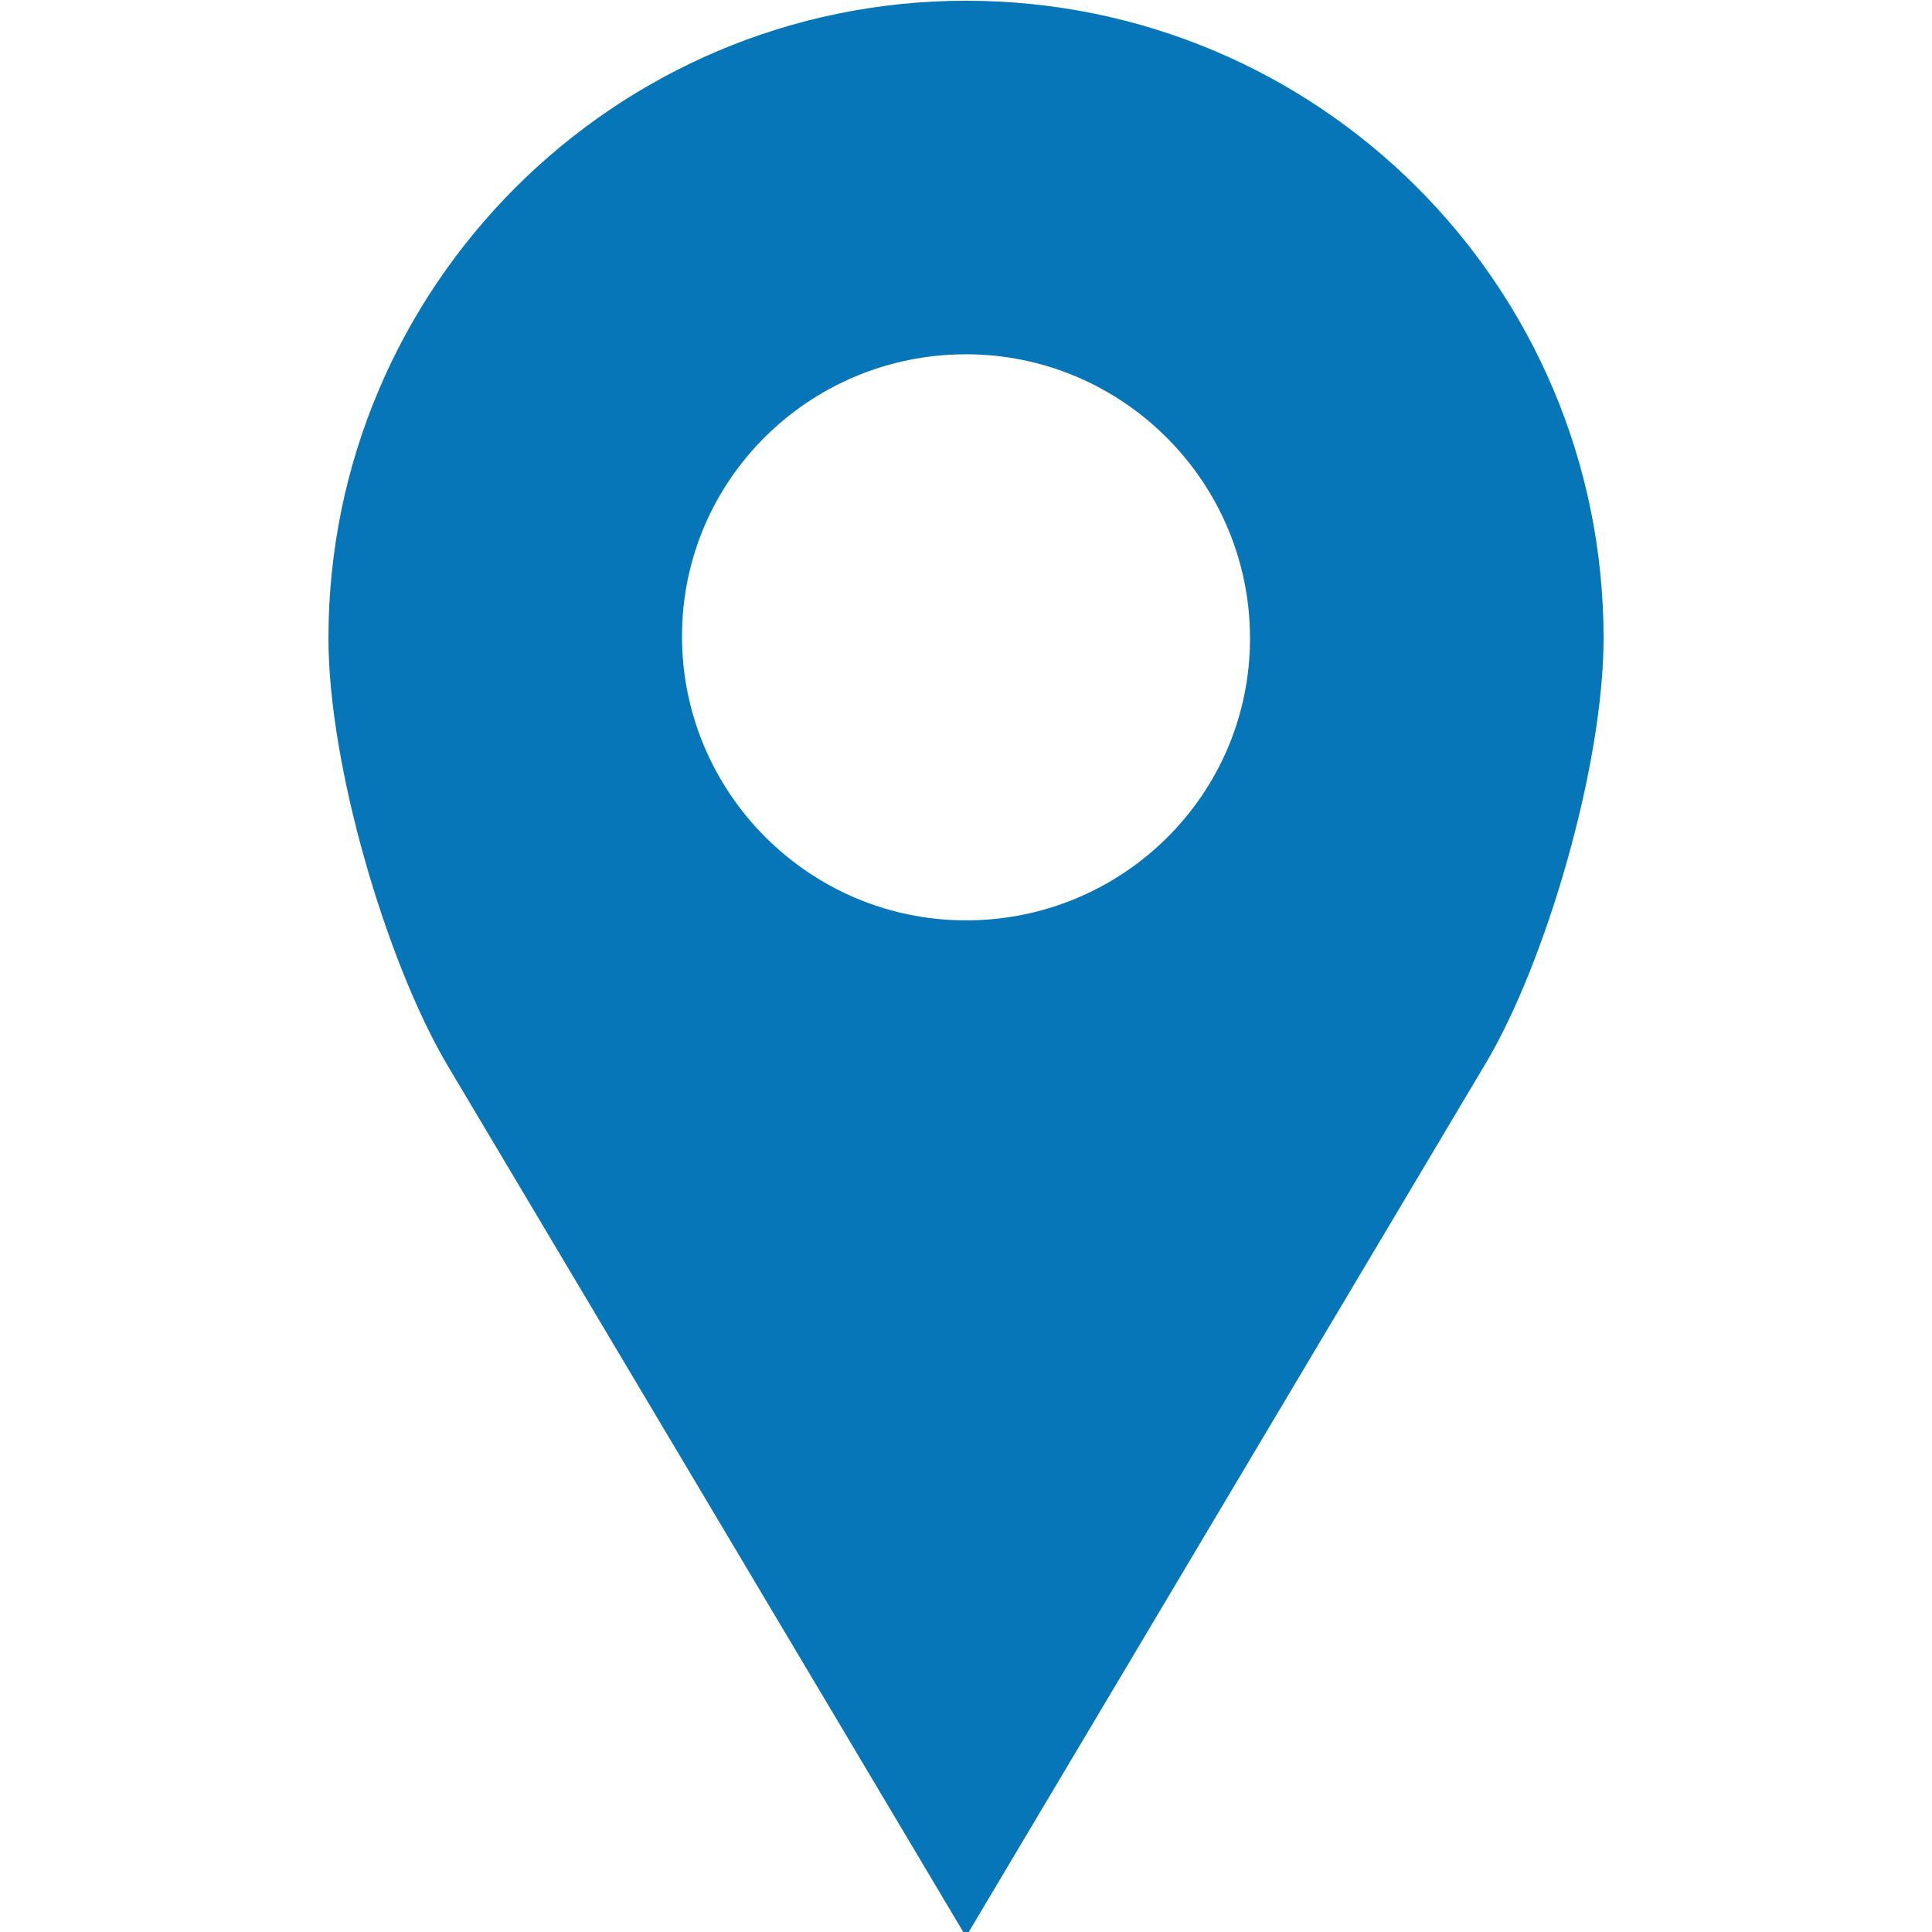
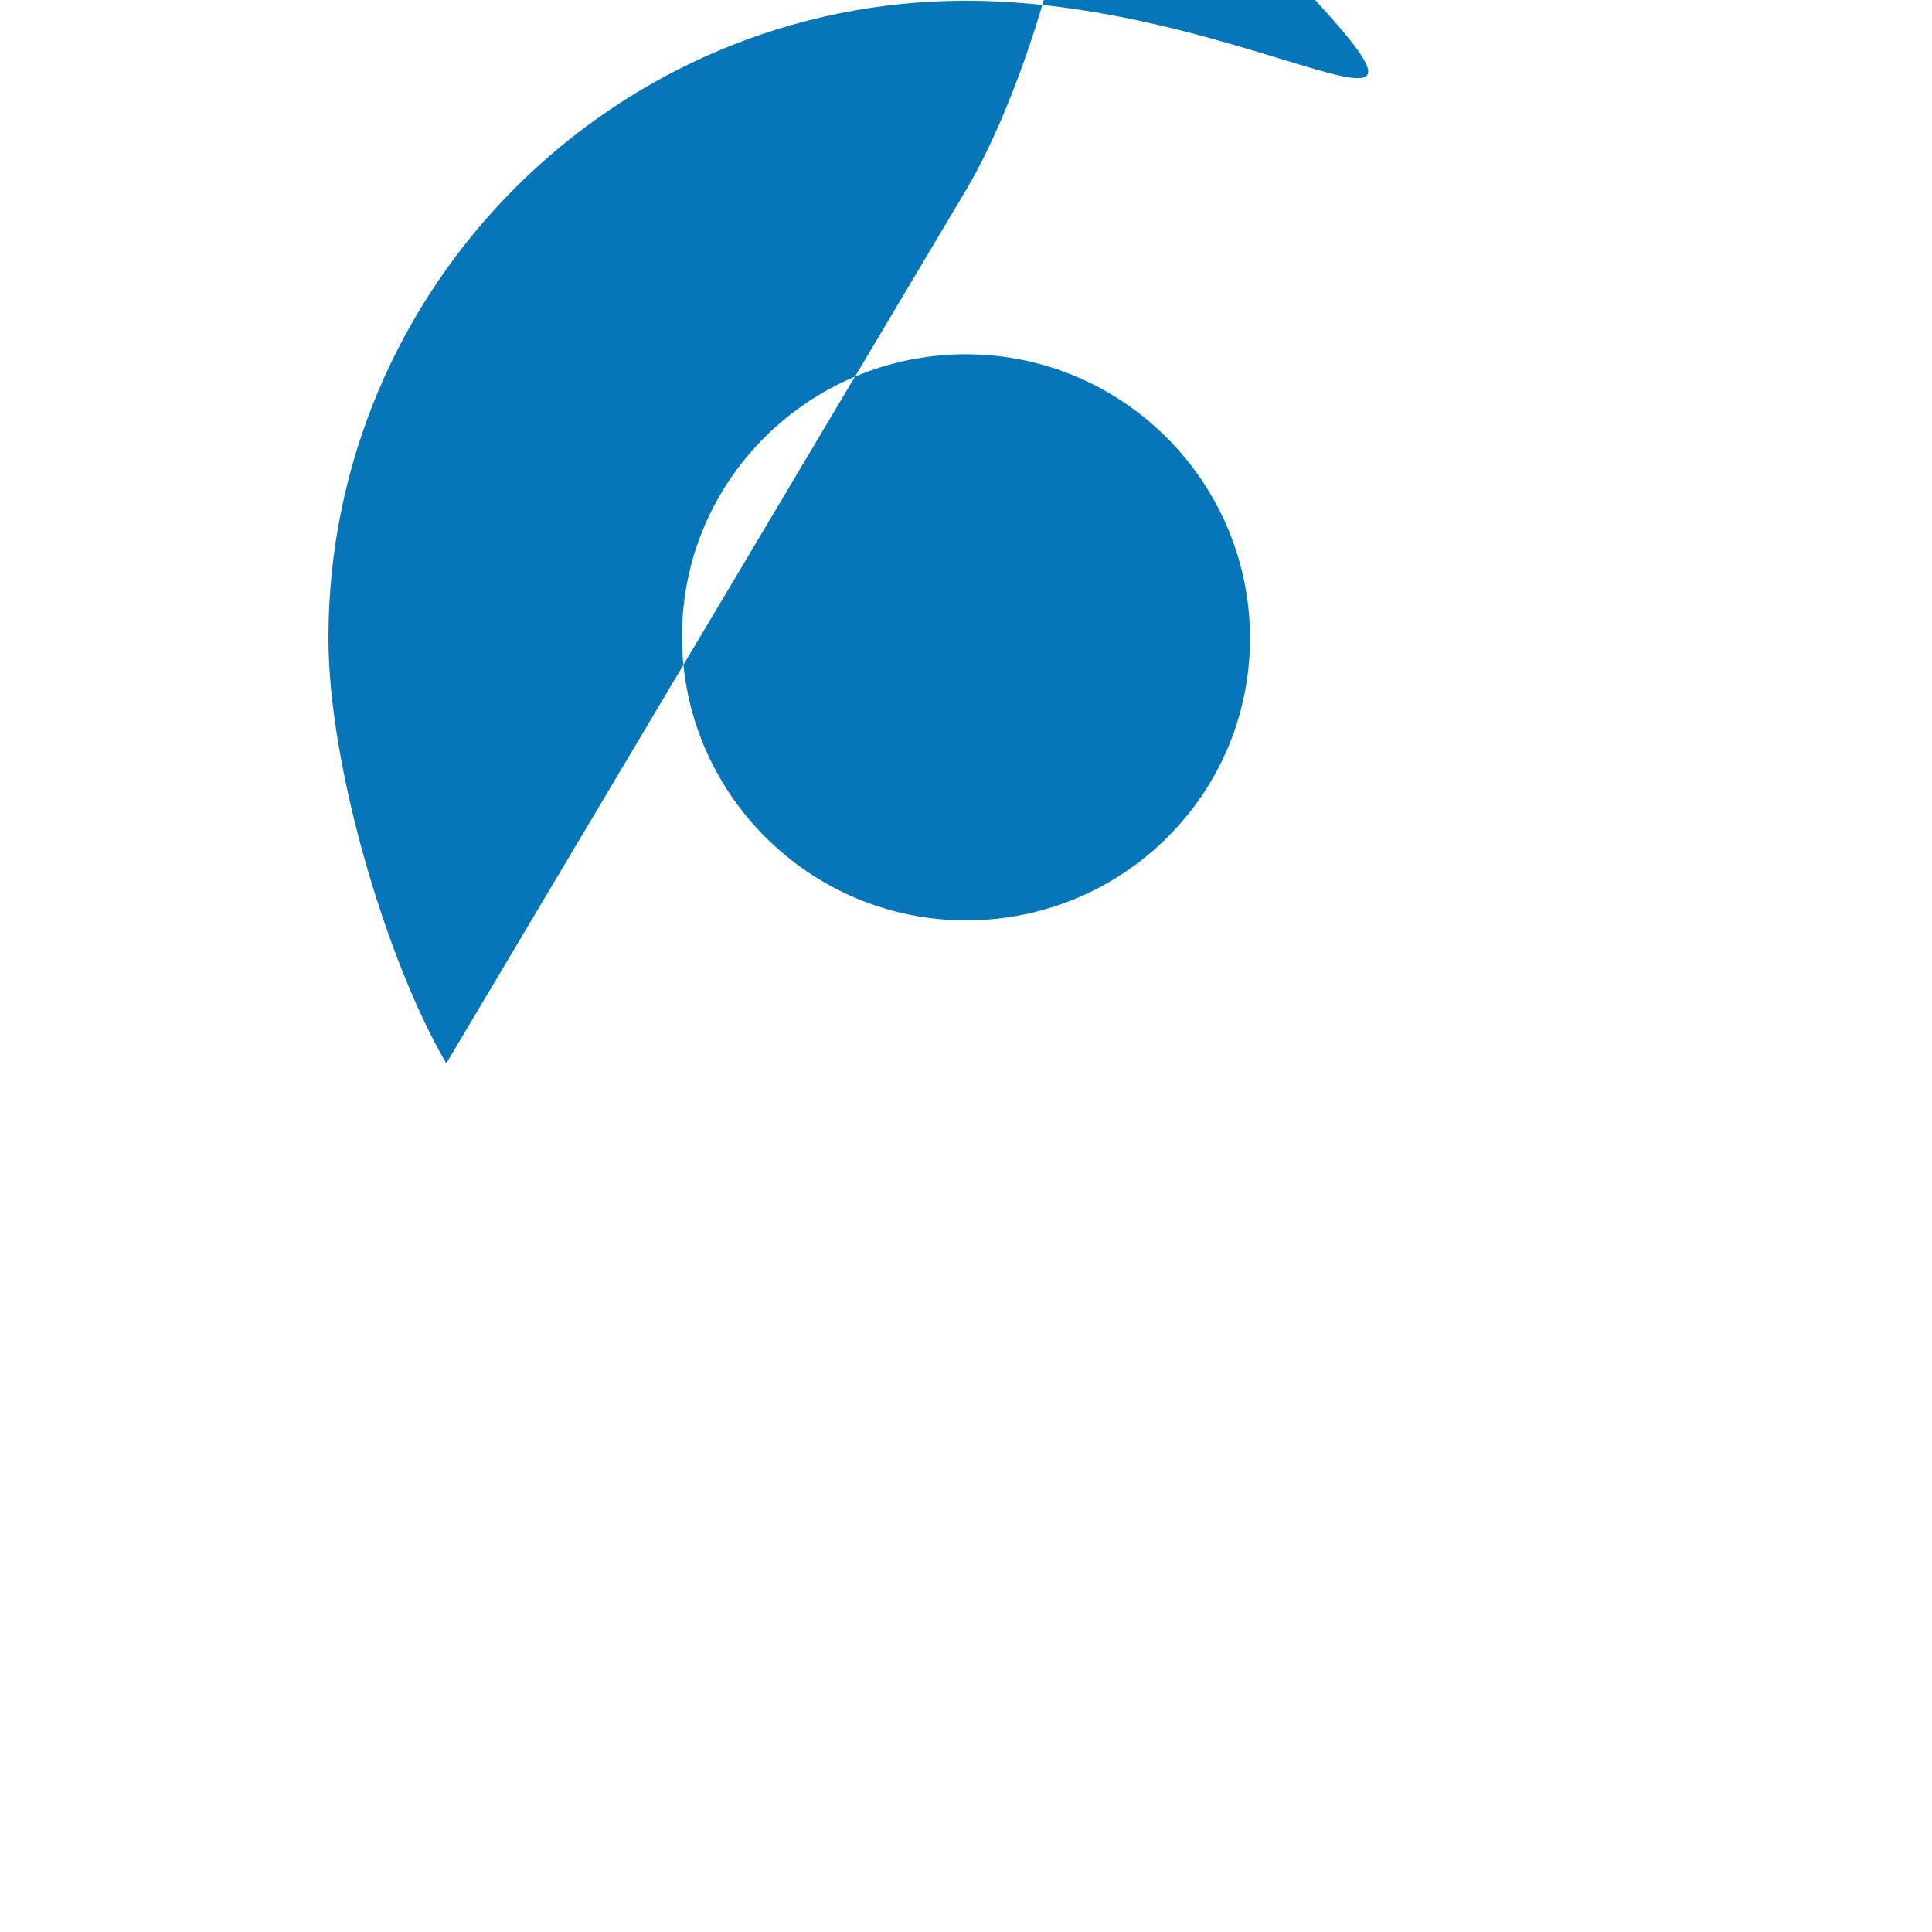
<svg xmlns="http://www.w3.org/2000/svg" version="1.1" id="Layer_1" x="0px" y="0px" viewBox="0 0 100 100" style="enable-background:new 0 0 100 100;" xml:space="preserve">
  <style type="text/css">
	.st0{fill:#0676B9;}
</style>
  <g transform="translate(0,-952.362)">
-     <path class="st0" d="M50,952.4c-18.2,0-33,14.8-33,33c0,6.6,3,16.7,6.1,22l26.9,45.2l26.9-45.2c3.1-5.2,6.1-15.4,6.1-22   C83,967.1,68.2,952.4,50,952.4z M50,970.7c8.1,0,14.7,6.6,14.7,14.7S58.1,1000,50,1000s-14.7-6.6-14.7-14.7S41.9,970.7,50,970.7z" />
+     <path class="st0" d="M50,952.4c-18.2,0-33,14.8-33,33c0,6.6,3,16.7,6.1,22l26.9-45.2c3.1-5.2,6.1-15.4,6.1-22   C83,967.1,68.2,952.4,50,952.4z M50,970.7c8.1,0,14.7,6.6,14.7,14.7S58.1,1000,50,1000s-14.7-6.6-14.7-14.7S41.9,970.7,50,970.7z" />
  </g>
</svg>